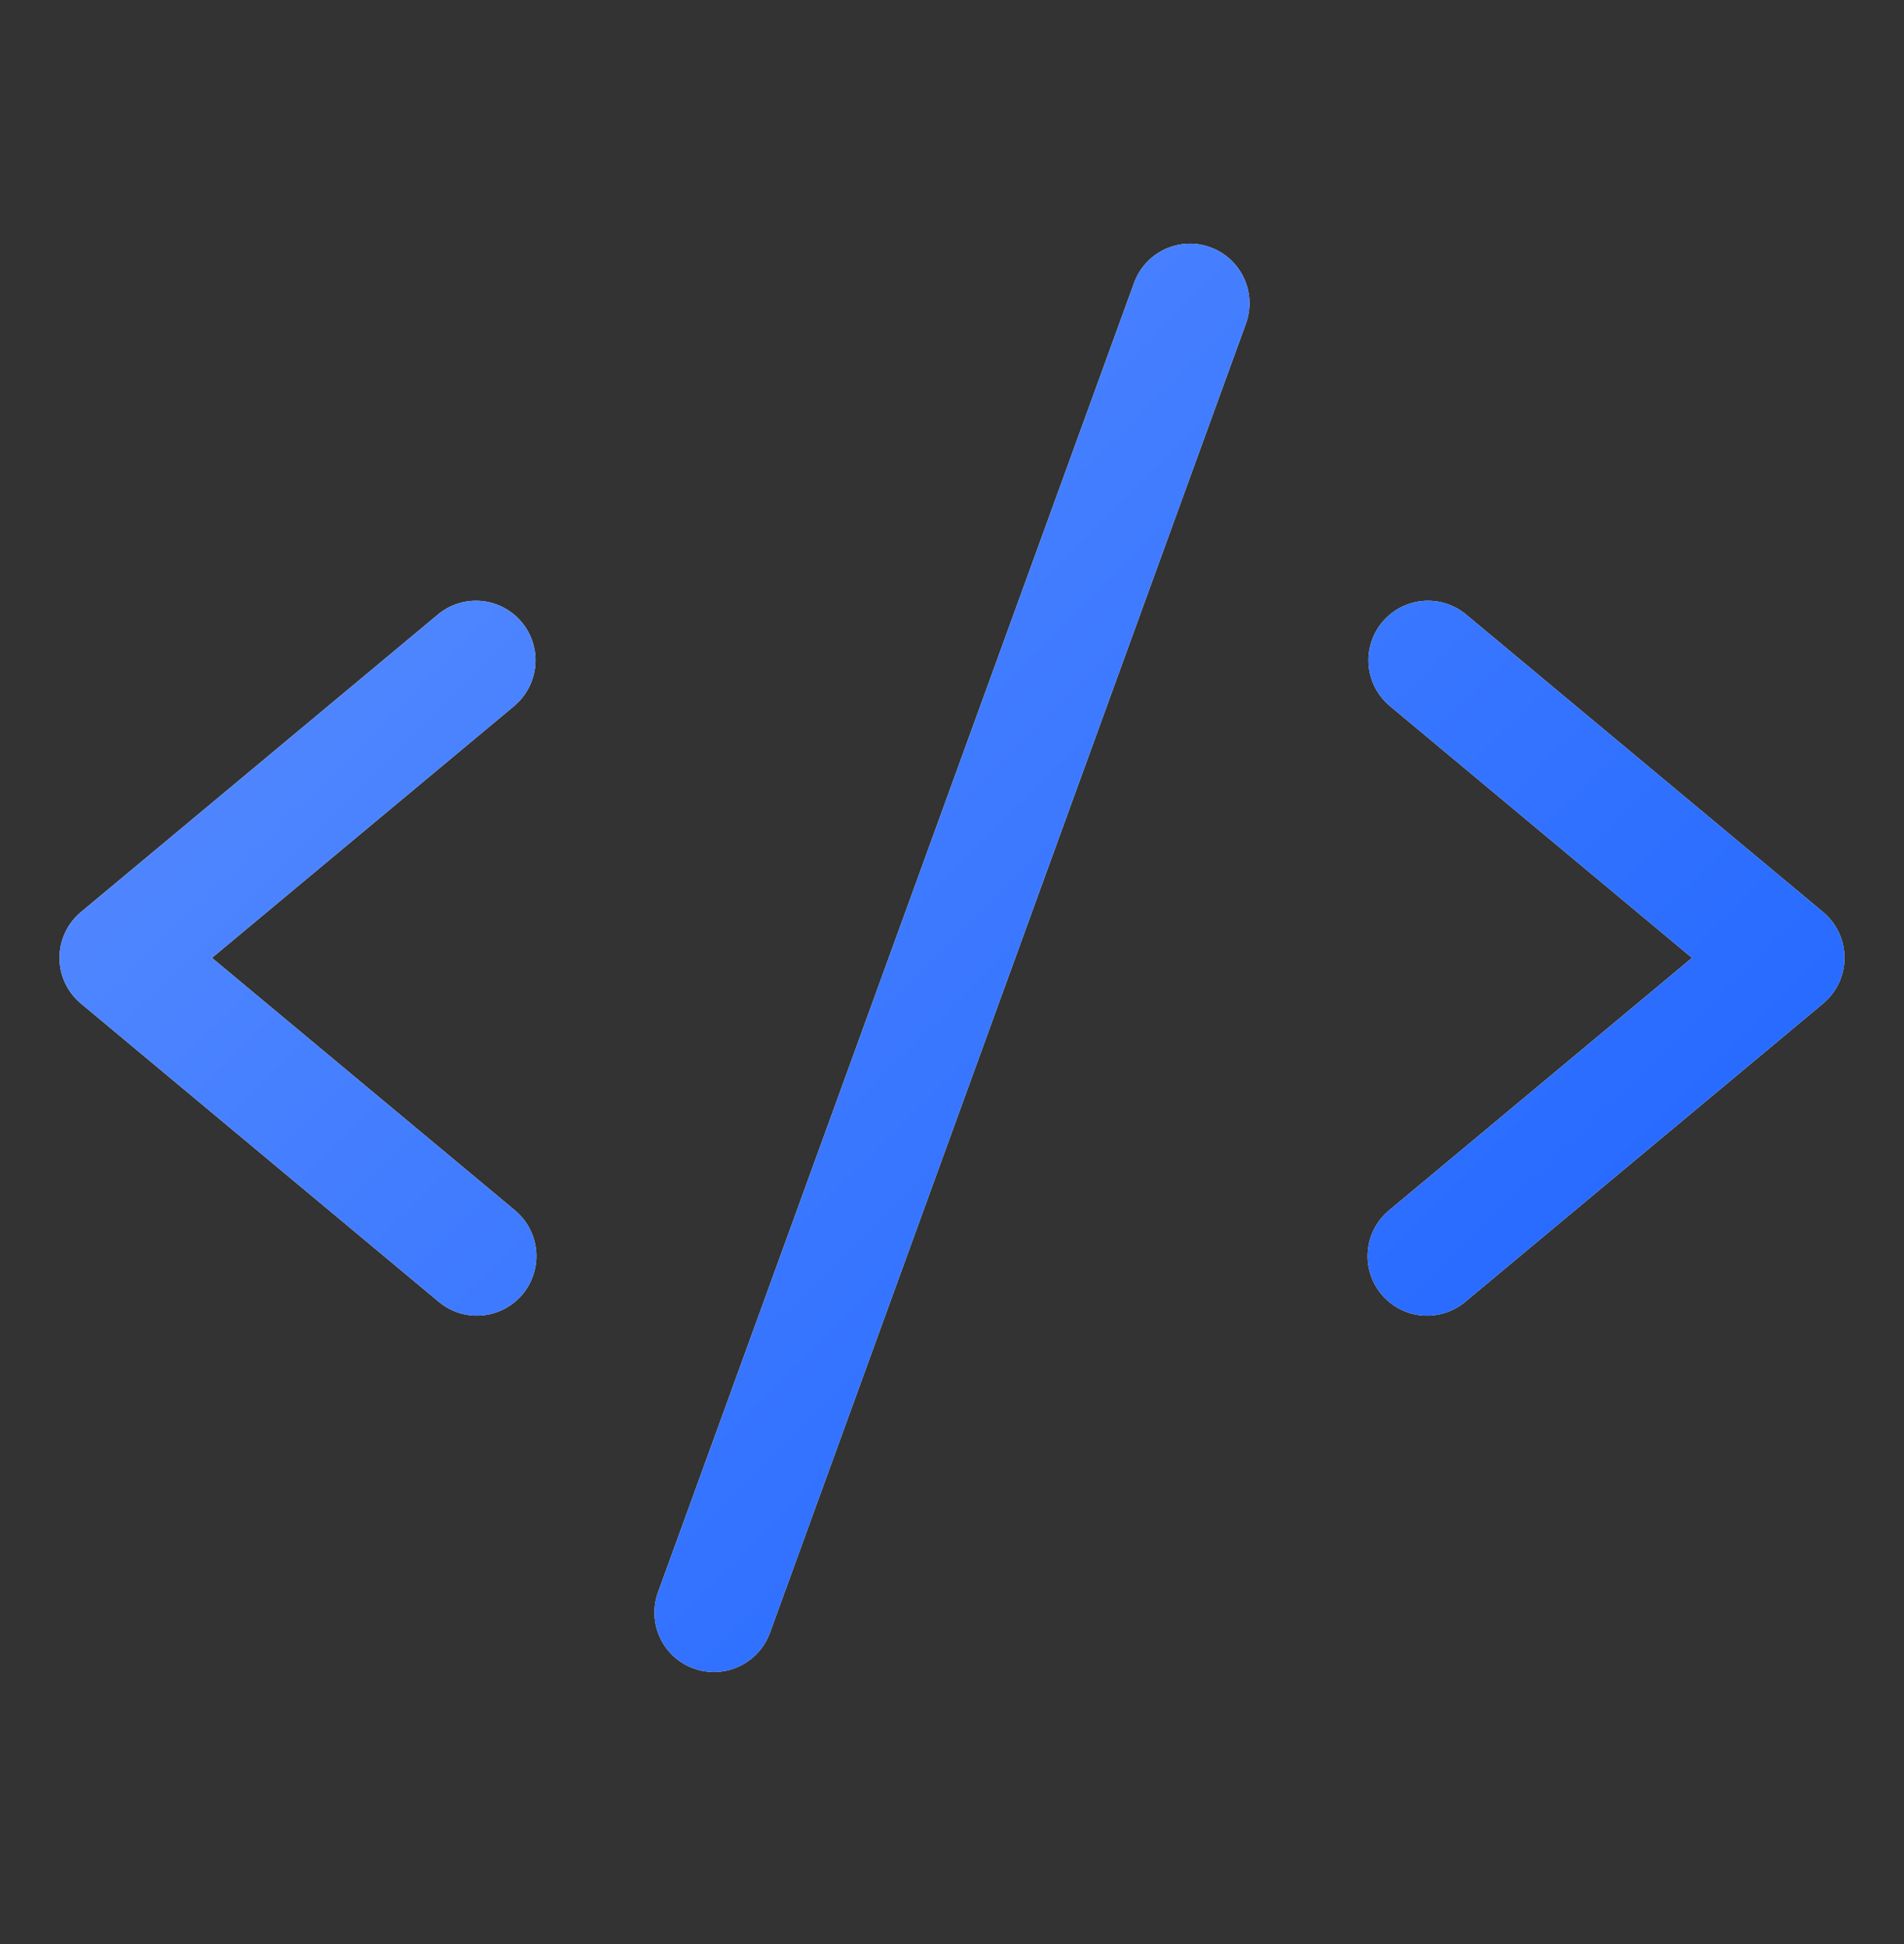
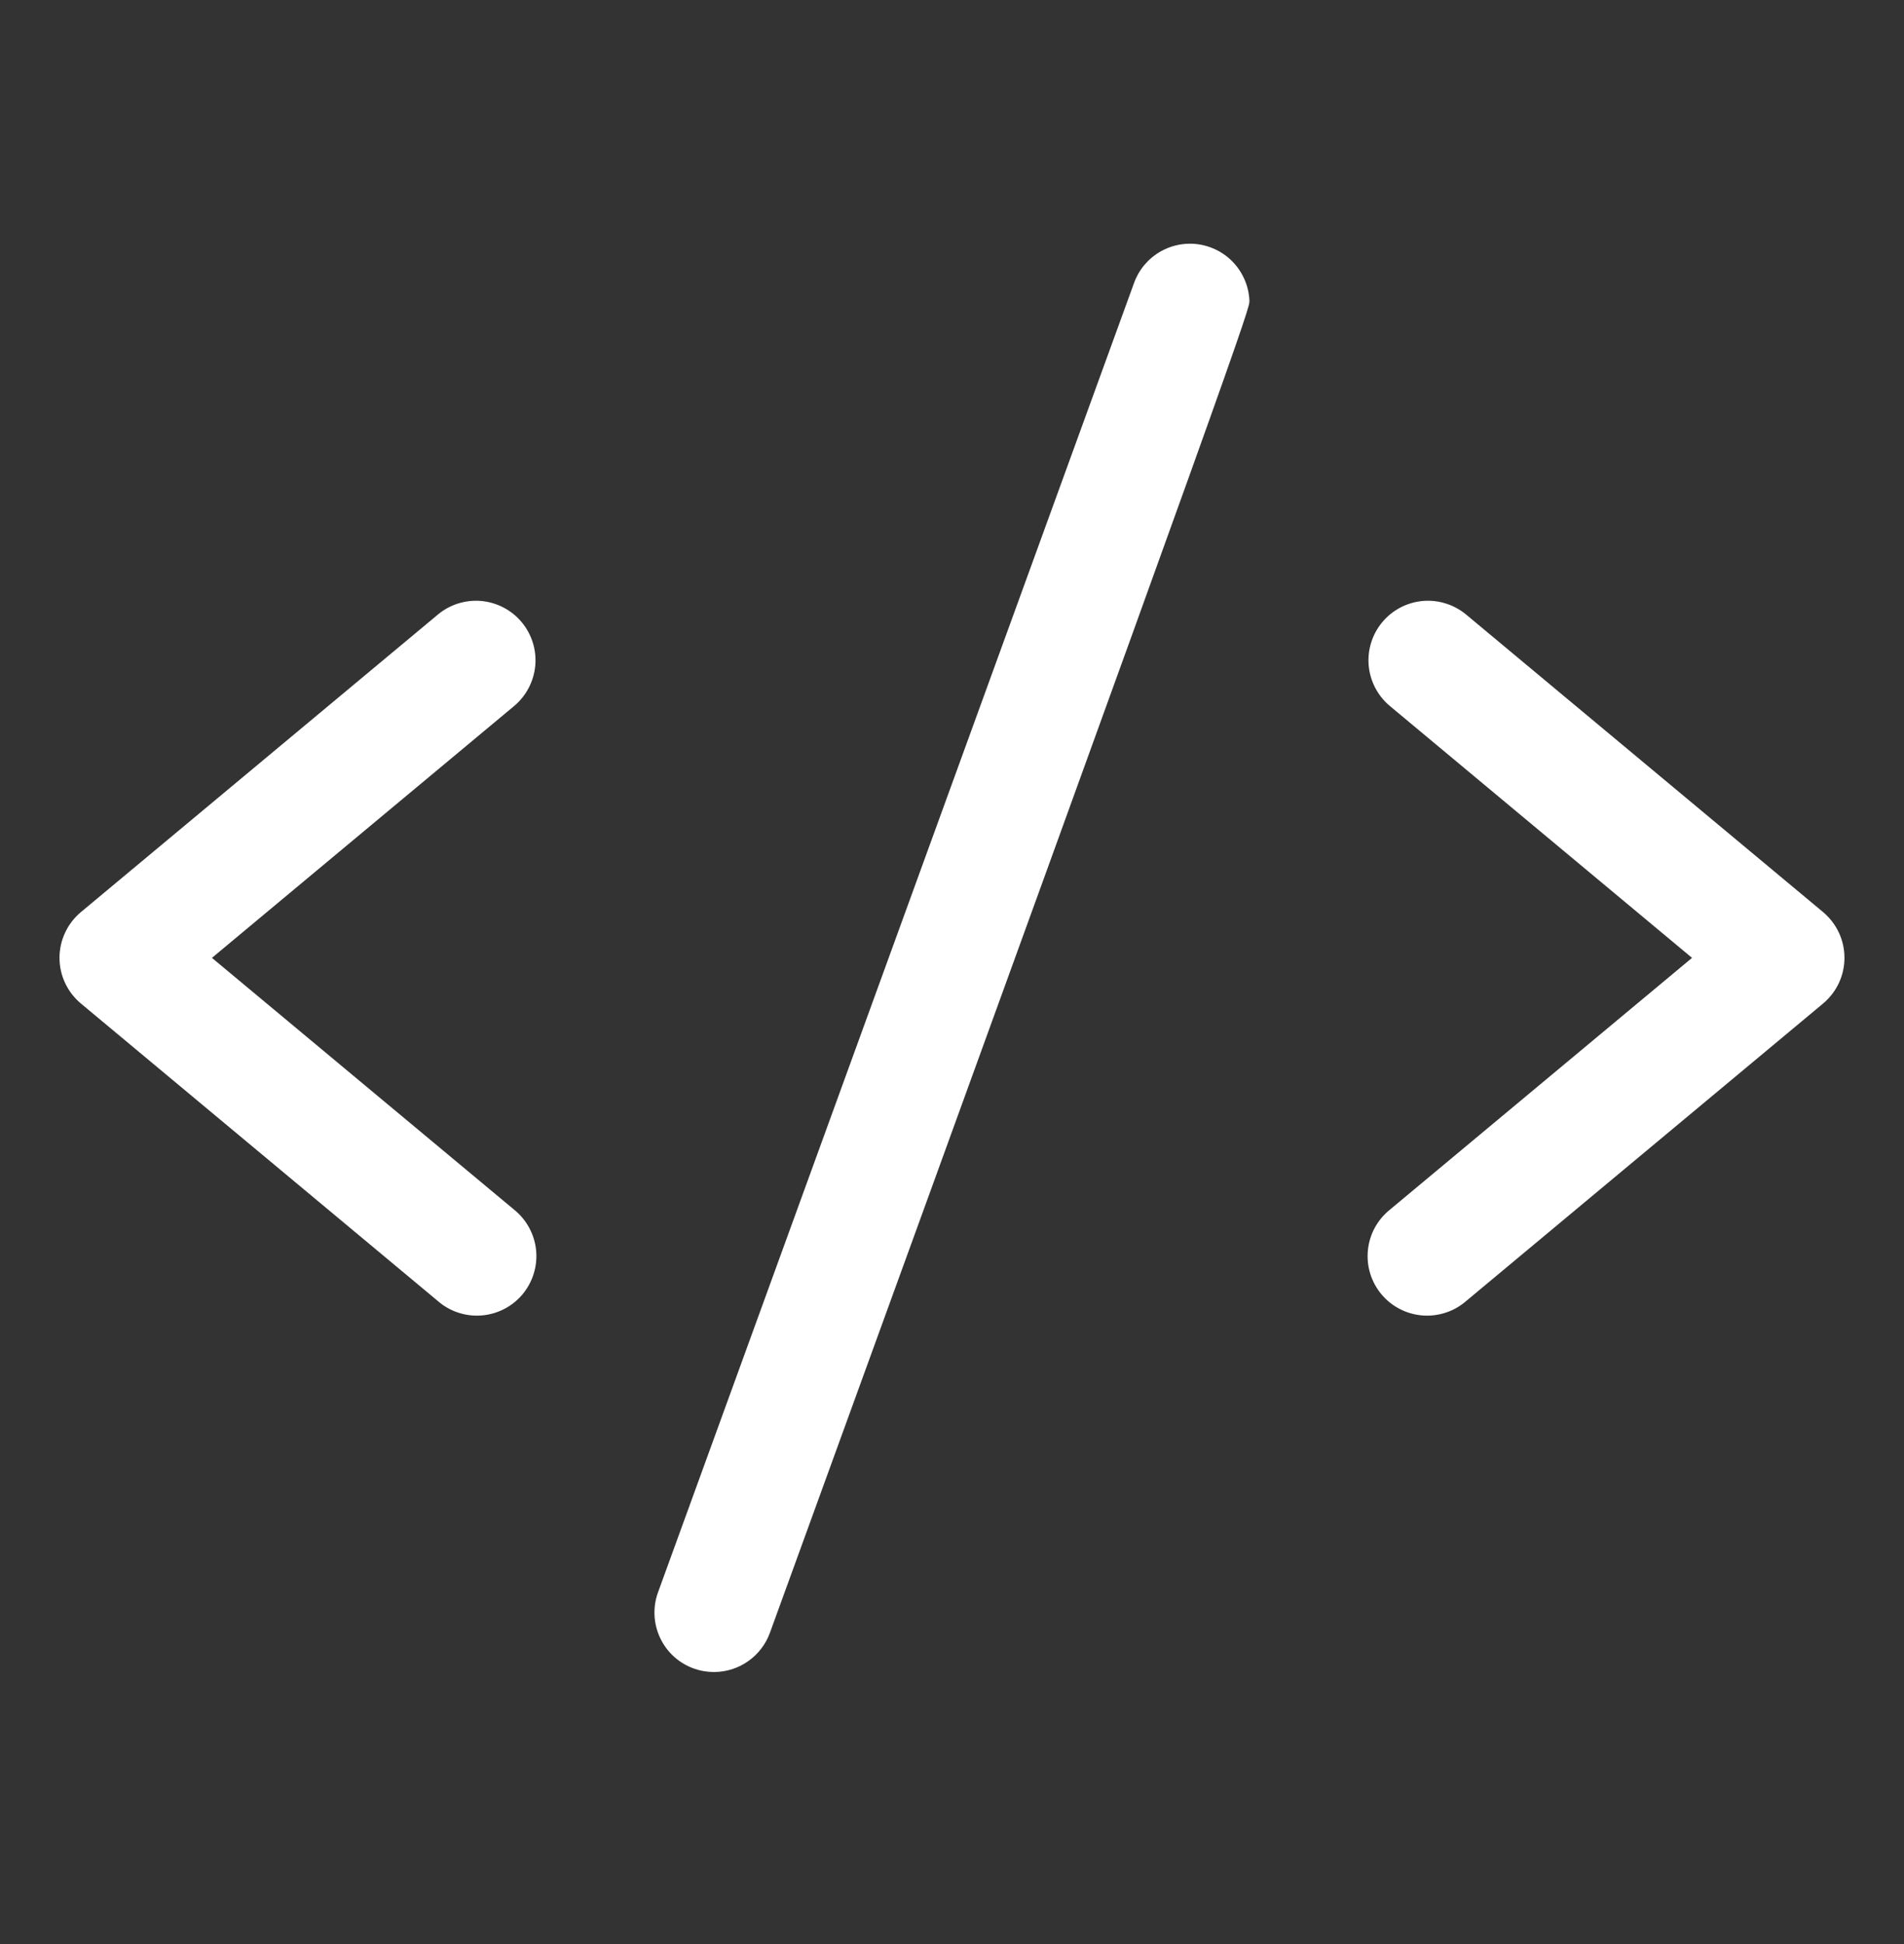
<svg xmlns="http://www.w3.org/2000/svg" width="48" height="49" viewBox="0 0 48 49" fill="none">
  <rect x="0" y="0" width="48" height="49" fill="#333333" stroke="none" />
-   <path d="M12.96 17.796L5.343 24.143L12.96 30.489C13.115 30.614 13.245 30.769 13.34 30.944C13.435 31.119 13.495 31.311 13.515 31.51C13.535 31.708 13.515 31.909 13.456 32.1C13.398 32.29 13.302 32.468 13.175 32.621C13.047 32.774 12.89 32.9 12.713 32.992C12.536 33.084 12.342 33.139 12.143 33.156C11.945 33.172 11.745 33.148 11.555 33.086C11.366 33.024 11.19 32.925 11.04 32.794L2.04 25.294C1.871 25.153 1.735 24.977 1.642 24.778C1.548 24.579 1.5 24.362 1.5 24.142C1.5 23.922 1.548 23.705 1.642 23.506C1.735 23.306 1.871 23.13 2.04 22.989L11.04 15.489C11.345 15.235 11.74 15.112 12.136 15.148C12.532 15.185 12.898 15.377 13.153 15.683C13.407 15.989 13.53 16.383 13.494 16.779C13.457 17.175 13.265 17.541 12.96 17.796ZM45.96 22.989L36.96 15.489C36.808 15.363 36.633 15.268 36.445 15.21C36.257 15.151 36.059 15.13 35.863 15.148C35.667 15.166 35.476 15.223 35.302 15.314C35.127 15.406 34.972 15.531 34.846 15.683C34.592 15.989 34.469 16.383 34.505 16.779C34.542 17.175 34.734 17.541 35.04 17.796L42.656 24.143L35.04 30.489C34.884 30.614 34.755 30.769 34.659 30.944C34.564 31.119 34.505 31.311 34.485 31.51C34.465 31.708 34.484 31.909 34.543 32.1C34.601 32.29 34.697 32.468 34.825 32.621C34.952 32.774 35.109 32.9 35.286 32.992C35.463 33.084 35.657 33.139 35.856 33.156C36.054 33.172 36.255 33.148 36.444 33.086C36.634 33.024 36.809 32.925 36.96 32.794L45.96 25.294C46.128 25.153 46.264 24.977 46.358 24.778C46.451 24.579 46.499 24.362 46.499 24.142C46.499 23.922 46.451 23.705 46.358 23.506C46.264 23.306 46.128 23.13 45.96 22.989ZM30.511 6.233C30.326 6.165 30.13 6.135 29.933 6.144C29.736 6.153 29.543 6.2 29.364 6.284C29.186 6.367 29.026 6.485 28.893 6.63C28.76 6.775 28.657 6.946 28.59 7.131L16.59 40.131C16.522 40.316 16.492 40.513 16.5 40.71C16.509 40.907 16.556 41.1 16.64 41.279C16.723 41.458 16.841 41.618 16.986 41.751C17.132 41.884 17.302 41.987 17.488 42.054C17.652 42.113 17.825 42.143 18 42.143C18.308 42.143 18.608 42.048 18.86 41.871C19.113 41.694 19.304 41.444 19.41 41.154L31.41 8.155C31.477 7.969 31.507 7.773 31.498 7.576C31.489 7.379 31.442 7.186 31.358 7.008C31.275 6.829 31.157 6.669 31.012 6.536C30.867 6.403 30.697 6.3 30.511 6.233Z" fill="white" />
-   <path d="M12.96 17.796L5.343 24.143L12.96 30.489C13.115 30.614 13.245 30.769 13.34 30.944C13.435 31.119 13.495 31.311 13.515 31.51C13.535 31.708 13.515 31.909 13.456 32.1C13.398 32.29 13.302 32.468 13.175 32.621C13.047 32.774 12.89 32.9 12.713 32.992C12.536 33.084 12.342 33.139 12.143 33.156C11.945 33.172 11.745 33.148 11.555 33.086C11.366 33.024 11.19 32.925 11.04 32.794L2.04 25.294C1.871 25.153 1.735 24.977 1.642 24.778C1.548 24.579 1.5 24.362 1.5 24.142C1.5 23.922 1.548 23.705 1.642 23.506C1.735 23.306 1.871 23.13 2.04 22.989L11.04 15.489C11.345 15.235 11.74 15.112 12.136 15.148C12.532 15.185 12.898 15.377 13.153 15.683C13.407 15.989 13.53 16.383 13.494 16.779C13.457 17.175 13.265 17.541 12.96 17.796ZM45.96 22.989L36.96 15.489C36.808 15.363 36.633 15.268 36.445 15.21C36.257 15.151 36.059 15.13 35.863 15.148C35.667 15.166 35.476 15.223 35.302 15.314C35.127 15.406 34.972 15.531 34.846 15.683C34.592 15.989 34.469 16.383 34.505 16.779C34.542 17.175 34.734 17.541 35.04 17.796L42.656 24.143L35.04 30.489C34.884 30.614 34.755 30.769 34.659 30.944C34.564 31.119 34.505 31.311 34.485 31.51C34.465 31.708 34.484 31.909 34.543 32.1C34.601 32.29 34.697 32.468 34.825 32.621C34.952 32.774 35.109 32.9 35.286 32.992C35.463 33.084 35.657 33.139 35.856 33.156C36.054 33.172 36.255 33.148 36.444 33.086C36.634 33.024 36.809 32.925 36.96 32.794L45.96 25.294C46.128 25.153 46.264 24.977 46.358 24.778C46.451 24.579 46.499 24.362 46.499 24.142C46.499 23.922 46.451 23.705 46.358 23.506C46.264 23.306 46.128 23.13 45.96 22.989ZM30.511 6.233C30.326 6.165 30.13 6.135 29.933 6.144C29.736 6.153 29.543 6.2 29.364 6.284C29.186 6.367 29.026 6.485 28.893 6.63C28.76 6.775 28.657 6.946 28.59 7.131L16.59 40.131C16.522 40.316 16.492 40.513 16.5 40.71C16.509 40.907 16.556 41.1 16.64 41.279C16.723 41.458 16.841 41.618 16.986 41.751C17.132 41.884 17.302 41.987 17.488 42.054C17.652 42.113 17.825 42.143 18 42.143C18.308 42.143 18.608 42.048 18.86 41.871C19.113 41.694 19.304 41.444 19.41 41.154L31.41 8.155C31.477 7.969 31.507 7.773 31.498 7.576C31.489 7.379 31.442 7.186 31.358 7.008C31.275 6.829 31.157 6.669 31.012 6.536C30.867 6.403 30.697 6.3 30.511 6.233Z" fill="url(#paint0_linear_1544_210)" />
+   <path d="M12.96 17.796L5.343 24.143L12.96 30.489C13.115 30.614 13.245 30.769 13.34 30.944C13.435 31.119 13.495 31.311 13.515 31.51C13.535 31.708 13.515 31.909 13.456 32.1C13.398 32.29 13.302 32.468 13.175 32.621C13.047 32.774 12.89 32.9 12.713 32.992C12.536 33.084 12.342 33.139 12.143 33.156C11.945 33.172 11.745 33.148 11.555 33.086C11.366 33.024 11.19 32.925 11.04 32.794L2.04 25.294C1.871 25.153 1.735 24.977 1.642 24.778C1.548 24.579 1.5 24.362 1.5 24.142C1.5 23.922 1.548 23.705 1.642 23.506C1.735 23.306 1.871 23.13 2.04 22.989L11.04 15.489C11.345 15.235 11.74 15.112 12.136 15.148C12.532 15.185 12.898 15.377 13.153 15.683C13.407 15.989 13.53 16.383 13.494 16.779C13.457 17.175 13.265 17.541 12.96 17.796ZM45.96 22.989L36.96 15.489C36.808 15.363 36.633 15.268 36.445 15.21C36.257 15.151 36.059 15.13 35.863 15.148C35.667 15.166 35.476 15.223 35.302 15.314C35.127 15.406 34.972 15.531 34.846 15.683C34.592 15.989 34.469 16.383 34.505 16.779C34.542 17.175 34.734 17.541 35.04 17.796L42.656 24.143L35.04 30.489C34.884 30.614 34.755 30.769 34.659 30.944C34.564 31.119 34.505 31.311 34.485 31.51C34.465 31.708 34.484 31.909 34.543 32.1C34.601 32.29 34.697 32.468 34.825 32.621C34.952 32.774 35.109 32.9 35.286 32.992C35.463 33.084 35.657 33.139 35.856 33.156C36.054 33.172 36.255 33.148 36.444 33.086C36.634 33.024 36.809 32.925 36.96 32.794L45.96 25.294C46.128 25.153 46.264 24.977 46.358 24.778C46.451 24.579 46.499 24.362 46.499 24.142C46.499 23.922 46.451 23.705 46.358 23.506C46.264 23.306 46.128 23.13 45.96 22.989ZM30.511 6.233C30.326 6.165 30.13 6.135 29.933 6.144C29.736 6.153 29.543 6.2 29.364 6.284C29.186 6.367 29.026 6.485 28.893 6.63C28.76 6.775 28.657 6.946 28.59 7.131L16.59 40.131C16.522 40.316 16.492 40.513 16.5 40.71C16.509 40.907 16.556 41.1 16.64 41.279C16.723 41.458 16.841 41.618 16.986 41.751C17.132 41.884 17.302 41.987 17.488 42.054C17.652 42.113 17.825 42.143 18 42.143C18.308 42.143 18.608 42.048 18.86 41.871C19.113 41.694 19.304 41.444 19.41 41.154C31.477 7.969 31.507 7.773 31.498 7.576C31.489 7.379 31.442 7.186 31.358 7.008C31.275 6.829 31.157 6.669 31.012 6.536C30.867 6.403 30.697 6.3 30.511 6.233Z" fill="white" />
  <defs>
    <linearGradient id="paint0_linear_1544_210" x1="-1.435" y1="3.688" x2="42.897" y2="48.41" gradientUnits="userSpaceOnUse">
      <stop stop-color="#6293FF" />
      <stop offset="1" stop-color="#175FFF" />
    </linearGradient>
  </defs>
</svg>